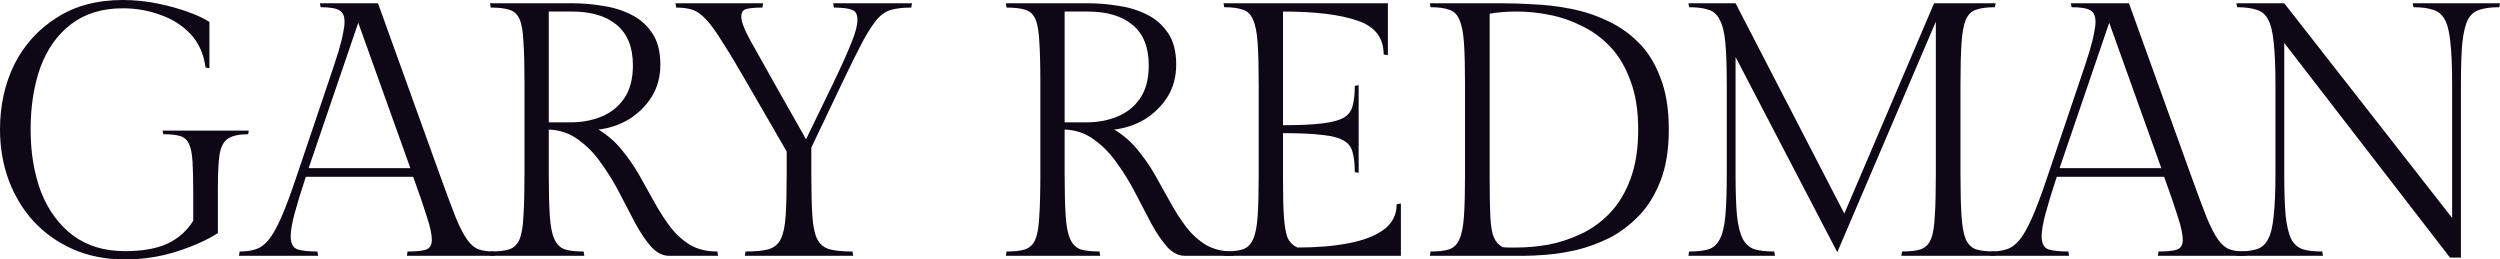
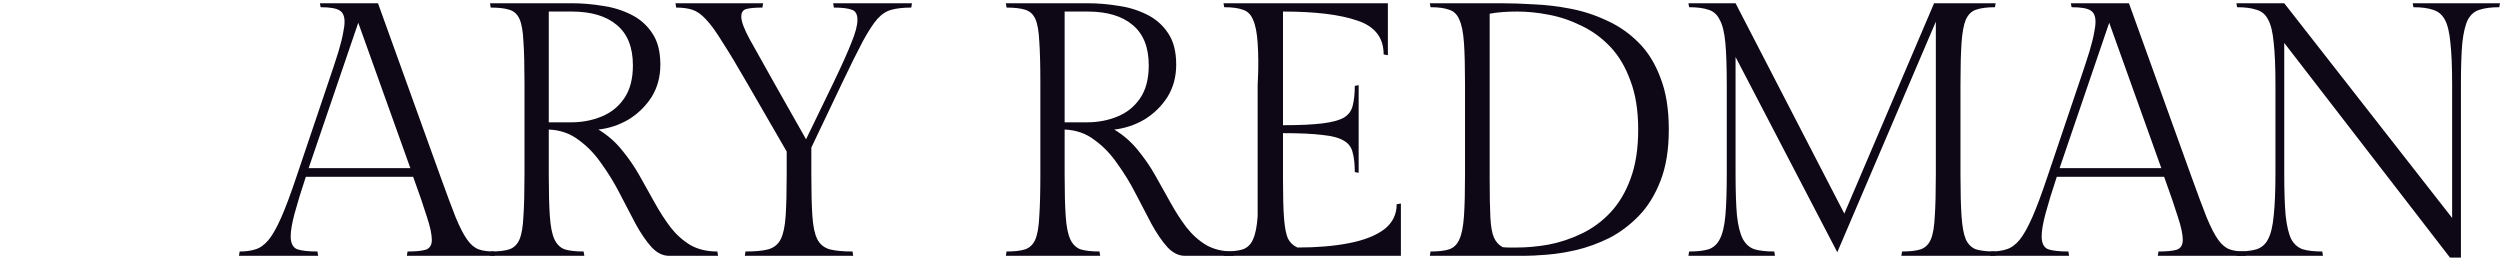
<svg xmlns="http://www.w3.org/2000/svg" width="212" height="22" viewBox="0 0 212 22" fill="none">
-   <path d="M21.042 11.383C20.286 11.383 19.718 11.505 19.34 11.75C18.982 11.974 18.744 12.413 18.624 13.065C18.525 13.718 18.475 14.687 18.475 15.972V19.766C17.56 20.358 16.396 20.878 14.983 21.327C13.59 21.776 12.128 22 10.595 22C8.984 22 7.521 21.714 6.208 21.143C4.915 20.572 3.8 19.787 2.865 18.787C1.95 17.788 1.244 16.625 0.746 15.299C0.249 13.953 0 12.515 0 10.985C0 8.945 0.408 7.099 1.224 5.446C2.059 3.794 3.253 2.478 4.805 1.499C6.357 0.5 8.228 0 10.416 0C11.431 0 12.426 0.102 13.401 0.306C14.376 0.51 15.252 0.755 16.027 1.04C16.803 1.326 17.381 1.601 17.759 1.866V5.783L17.43 5.722C17.271 4.559 16.843 3.611 16.147 2.876C15.45 2.142 14.595 1.601 13.58 1.255C12.585 0.887 11.531 0.704 10.416 0.704C8.665 0.704 7.203 1.153 6.029 2.05C4.875 2.927 4.009 4.141 3.432 5.691C2.875 7.242 2.597 9.006 2.597 10.985C2.597 12.963 2.895 14.738 3.492 16.309C4.109 17.859 5.014 19.083 6.208 19.98C7.402 20.858 8.864 21.296 10.595 21.296C12.048 21.296 13.232 21.092 14.147 20.684C15.082 20.256 15.829 19.603 16.386 18.726V16.339C16.386 15.238 16.366 14.361 16.326 13.708C16.286 13.035 16.187 12.535 16.027 12.209C15.868 11.862 15.62 11.637 15.281 11.536C14.943 11.434 14.466 11.383 13.849 11.383L13.789 11.076H21.101L21.042 11.383Z" fill="#0E0816" />
  <path d="M36.619 20.348C36.619 19.878 36.48 19.226 36.201 18.389C35.943 17.553 35.555 16.421 35.037 14.993H25.934C25.516 16.258 25.198 17.298 24.979 18.114C24.76 18.93 24.651 19.573 24.651 20.042C24.651 20.633 24.84 21 25.218 21.143C25.596 21.266 26.163 21.327 26.919 21.327L26.979 21.694H20.263L20.323 21.327C20.84 21.327 21.288 21.266 21.666 21.143C22.064 21.021 22.432 20.756 22.77 20.348C23.109 19.94 23.467 19.307 23.845 18.451C24.223 17.594 24.661 16.421 25.158 14.932L27.814 7.068C28.212 5.905 28.511 4.998 28.71 4.345C28.909 3.672 29.038 3.152 29.098 2.784C29.177 2.417 29.217 2.101 29.217 1.836C29.217 1.367 29.078 1.051 28.799 0.887C28.521 0.704 27.984 0.612 27.188 0.612L27.128 0.275H32.053L37.336 14.932C37.873 16.421 38.31 17.594 38.649 18.451C39.007 19.307 39.335 19.94 39.634 20.348C39.932 20.756 40.251 21.021 40.589 21.143C40.927 21.266 41.365 21.327 41.902 21.327L41.962 21.694H34.5L34.56 21.327C35.256 21.327 35.773 21.276 36.112 21.174C36.45 21.052 36.619 20.776 36.619 20.348ZM30.381 1.928L26.173 14.259H34.798L30.381 1.928Z" fill="#0E0816" />
  <path d="M60.833 21.327L60.892 21.694H56.744C56.207 21.694 55.709 21.449 55.252 20.96C54.794 20.45 54.346 19.797 53.908 19.001C53.49 18.185 53.043 17.329 52.565 16.431C52.108 15.534 51.59 14.687 51.013 13.892C50.456 13.076 49.809 12.402 49.073 11.872C48.357 11.321 47.511 11.025 46.536 10.985V14.779C46.536 16.268 46.566 17.451 46.626 18.328C46.686 19.205 46.815 19.858 47.014 20.287C47.213 20.715 47.501 21 47.879 21.143C48.277 21.266 48.815 21.327 49.491 21.327L49.551 21.694H41.552L41.612 21.327C42.288 21.327 42.816 21.266 43.194 21.143C43.592 21 43.88 20.715 44.059 20.287C44.238 19.858 44.348 19.205 44.387 18.328C44.447 17.451 44.477 16.268 44.477 14.779V7.038C44.477 5.548 44.447 4.376 44.387 3.519C44.348 2.662 44.238 2.03 44.059 1.622C43.88 1.214 43.592 0.949 43.194 0.826C42.816 0.704 42.288 0.643 41.612 0.643L41.552 0.275H48.476C49.332 0.275 50.197 0.347 51.073 0.49C51.949 0.612 52.754 0.857 53.49 1.224C54.247 1.591 54.853 2.121 55.311 2.815C55.769 3.488 55.998 4.376 55.998 5.477C55.998 6.517 55.749 7.435 55.252 8.231C54.754 9.006 54.107 9.638 53.312 10.128C52.516 10.597 51.66 10.883 50.745 10.985C51.521 11.454 52.187 12.035 52.744 12.729C53.301 13.402 53.799 14.126 54.237 14.901C54.674 15.676 55.102 16.441 55.52 17.196C55.938 17.951 56.386 18.644 56.863 19.277C57.341 19.889 57.898 20.389 58.535 20.776C59.171 21.143 59.937 21.327 60.833 21.327ZM46.536 0.979V10.373H48.417C49.352 10.373 50.217 10.21 51.013 9.883C51.809 9.557 52.446 9.047 52.923 8.353C53.421 7.639 53.67 6.701 53.67 5.538C53.67 4.008 53.212 2.866 52.297 2.111C51.401 1.357 50.128 0.979 48.476 0.979H46.536Z" fill="#0E0816" />
  <path d="M68.801 12.515V14.779C68.801 16.268 68.83 17.451 68.89 18.328C68.95 19.205 69.089 19.858 69.308 20.287C69.527 20.715 69.875 21 70.353 21.143C70.83 21.266 71.477 21.327 72.293 21.327L72.352 21.694H63.16L63.219 21.327C64.055 21.327 64.702 21.266 65.159 21.143C65.637 21 65.985 20.715 66.204 20.287C66.423 19.858 66.562 19.205 66.622 18.328C66.681 17.451 66.711 16.268 66.711 14.779V12.851L63.368 7.068C62.513 5.579 61.807 4.406 61.249 3.549C60.712 2.672 60.245 2.03 59.847 1.622C59.469 1.214 59.09 0.949 58.712 0.826C58.334 0.704 57.877 0.643 57.34 0.643L57.28 0.275H64.712L64.652 0.643C64.035 0.643 63.577 0.683 63.279 0.765C63 0.847 62.861 1.061 62.861 1.408C62.861 1.815 63.1 2.458 63.577 3.335C64.055 4.192 64.751 5.436 65.667 7.068L68.353 11.811L70.651 7.068C71.367 5.579 71.885 4.427 72.203 3.611C72.541 2.795 72.71 2.152 72.71 1.683C72.71 1.214 72.551 0.928 72.233 0.826C71.915 0.704 71.407 0.643 70.711 0.643L70.651 0.275H77.337L77.277 0.643C76.6 0.643 76.043 0.704 75.606 0.826C75.188 0.928 74.79 1.183 74.412 1.591C74.053 1.999 73.636 2.642 73.158 3.519C72.701 4.376 72.114 5.559 71.397 7.068L68.801 12.515Z" fill="#0E0816" />
  <path d="M104.578 21.327L104.637 21.694H100.489C99.951 21.694 99.454 21.449 98.996 20.96C98.539 20.45 98.091 19.797 97.653 19.001C97.235 18.185 96.788 17.329 96.31 16.431C95.852 15.534 95.335 14.687 94.758 13.892C94.201 13.076 93.554 12.402 92.818 11.872C92.102 11.321 91.256 11.025 90.281 10.985V14.779C90.281 16.268 90.311 17.451 90.371 18.328C90.43 19.205 90.56 19.858 90.759 20.287C90.958 20.715 91.246 21 91.624 21.143C92.022 21.266 92.559 21.327 93.236 21.327L93.296 21.694H85.297L85.356 21.327C86.033 21.327 86.56 21.266 86.938 21.143C87.336 21 87.625 20.715 87.804 20.287C87.983 19.858 88.092 19.205 88.132 18.328C88.192 17.451 88.222 16.268 88.222 14.779V7.038C88.222 5.548 88.192 4.376 88.132 3.519C88.092 2.662 87.983 2.03 87.804 1.622C87.625 1.214 87.336 0.949 86.938 0.826C86.56 0.704 86.033 0.643 85.356 0.643L85.297 0.275H92.221C93.077 0.275 93.942 0.347 94.818 0.49C95.693 0.612 96.499 0.857 97.235 1.224C97.991 1.591 98.598 2.121 99.056 2.815C99.514 3.488 99.742 4.376 99.742 5.477C99.742 6.517 99.494 7.435 98.996 8.231C98.499 9.006 97.852 9.638 97.056 10.128C96.26 10.597 95.405 10.883 94.489 10.985C95.265 11.454 95.932 12.035 96.489 12.729C97.046 13.402 97.544 14.126 97.981 14.901C98.419 15.676 98.847 16.441 99.265 17.196C99.683 17.951 100.13 18.644 100.608 19.277C101.085 19.889 101.643 20.389 102.279 20.776C102.916 21.143 103.682 21.327 104.578 21.327ZM90.281 0.979V10.373H92.161C93.097 10.373 93.962 10.21 94.758 9.883C95.554 9.557 96.191 9.047 96.668 8.353C97.166 7.639 97.414 6.701 97.414 5.538C97.414 4.008 96.957 2.866 96.041 2.111C95.146 1.357 93.873 0.979 92.221 0.979H90.281Z" fill="#0E0816" />
-   <path d="M118.438 17.319L118.796 17.257V21.694H103.753L103.813 21.327C104.49 21.327 105.017 21.266 105.395 21.143C105.793 21 106.081 20.715 106.261 20.287C106.46 19.858 106.589 19.205 106.649 18.328C106.708 17.451 106.738 16.268 106.738 14.779V7.191C106.738 5.701 106.708 4.518 106.649 3.641C106.589 2.764 106.46 2.111 106.261 1.683C106.081 1.234 105.793 0.949 105.395 0.826C105.017 0.683 104.49 0.612 103.813 0.612L103.753 0.275H117.692V4.681L117.334 4.62C117.334 3.192 116.587 2.234 115.095 1.744C113.623 1.234 111.523 0.979 108.798 0.979V10.617C110.21 10.617 111.325 10.566 112.14 10.464C112.956 10.363 113.563 10.199 113.961 9.975C114.359 9.73 114.608 9.394 114.707 8.965C114.826 8.516 114.886 7.955 114.886 7.282L115.214 7.221V14.656L114.886 14.595C114.886 13.922 114.826 13.371 114.707 12.943C114.608 12.494 114.359 12.158 113.961 11.933C113.563 11.688 112.956 11.525 112.14 11.444C111.325 11.342 110.21 11.291 108.798 11.291V15.238C108.798 16.645 108.827 17.737 108.887 18.512C108.947 19.287 109.056 19.858 109.215 20.225C109.394 20.572 109.663 20.827 110.021 20.99C111.673 20.99 113.125 20.868 114.379 20.623C115.652 20.378 116.647 19.991 117.363 19.46C118.08 18.91 118.438 18.196 118.438 17.319Z" fill="#0E0816" />
+   <path d="M118.438 17.319L118.796 17.257V21.694H103.753L103.813 21.327C104.49 21.327 105.017 21.266 105.395 21.143C105.793 21 106.081 20.715 106.261 20.287C106.46 19.858 106.589 19.205 106.649 18.328V7.191C106.738 5.701 106.708 4.518 106.649 3.641C106.589 2.764 106.46 2.111 106.261 1.683C106.081 1.234 105.793 0.949 105.395 0.826C105.017 0.683 104.49 0.612 103.813 0.612L103.753 0.275H117.692V4.681L117.334 4.62C117.334 3.192 116.587 2.234 115.095 1.744C113.623 1.234 111.523 0.979 108.798 0.979V10.617C110.21 10.617 111.325 10.566 112.14 10.464C112.956 10.363 113.563 10.199 113.961 9.975C114.359 9.73 114.608 9.394 114.707 8.965C114.826 8.516 114.886 7.955 114.886 7.282L115.214 7.221V14.656L114.886 14.595C114.886 13.922 114.826 13.371 114.707 12.943C114.608 12.494 114.359 12.158 113.961 11.933C113.563 11.688 112.956 11.525 112.14 11.444C111.325 11.342 110.21 11.291 108.798 11.291V15.238C108.798 16.645 108.827 17.737 108.887 18.512C108.947 19.287 109.056 19.858 109.215 20.225C109.394 20.572 109.663 20.827 110.021 20.99C111.673 20.99 113.125 20.868 114.379 20.623C115.652 20.378 116.647 19.991 117.363 19.46C118.08 18.91 118.438 18.196 118.438 17.319Z" fill="#0E0816" />
  <path d="M121.25 0.275H127.279C128.114 0.275 129.04 0.306 130.054 0.367C131.069 0.408 132.104 0.53 133.158 0.734C134.233 0.938 135.268 1.275 136.262 1.744C137.257 2.193 138.143 2.805 138.919 3.58C139.715 4.355 140.341 5.355 140.799 6.579C141.277 7.782 141.515 9.251 141.515 10.985C141.515 12.698 141.277 14.157 140.799 15.36C140.341 16.543 139.725 17.533 138.949 18.328C138.193 19.103 137.357 19.726 136.442 20.195C135.526 20.643 134.601 20.98 133.666 21.204C132.751 21.408 131.905 21.541 131.129 21.602C130.353 21.663 129.736 21.694 129.278 21.694H121.25L121.309 21.327C121.986 21.327 122.513 21.266 122.891 21.143C123.289 21 123.578 20.715 123.757 20.287C123.956 19.858 124.085 19.205 124.145 18.328C124.205 17.451 124.234 16.268 124.234 14.779V7.191C124.234 5.701 124.205 4.518 124.145 3.641C124.085 2.764 123.956 2.111 123.757 1.683C123.578 1.234 123.289 0.949 122.891 0.826C122.513 0.683 121.986 0.612 121.309 0.612L121.25 0.275ZM127.428 20.96C127.607 20.98 127.796 20.99 127.995 20.99C128.214 20.99 128.423 20.99 128.622 20.99C129.477 20.99 130.373 20.909 131.308 20.745C132.263 20.562 133.188 20.256 134.084 19.828C134.999 19.399 135.815 18.808 136.531 18.053C137.267 17.278 137.844 16.319 138.262 15.177C138.7 14.014 138.919 12.617 138.919 10.985C138.919 9.373 138.7 7.996 138.262 6.854C137.844 5.691 137.277 4.732 136.561 3.978C135.845 3.223 135.039 2.631 134.143 2.203C133.248 1.754 132.323 1.438 131.368 1.255C130.432 1.071 129.527 0.979 128.652 0.979C127.756 0.979 126.98 1.04 126.324 1.163V15.146C126.324 16.553 126.344 17.645 126.383 18.42C126.423 19.195 126.523 19.766 126.682 20.134C126.841 20.501 127.09 20.776 127.428 20.96Z" fill="#0E0816" />
  <path d="M166.248 7.191V14.779C166.248 16.268 166.278 17.451 166.338 18.328C166.398 19.205 166.517 19.858 166.696 20.287C166.895 20.715 167.183 21 167.562 21.143C167.959 21.266 168.497 21.327 169.173 21.327L169.233 21.694H161.234L161.294 21.327C161.97 21.327 162.498 21.266 162.876 21.143C163.274 21 163.562 20.715 163.741 20.287C163.92 19.858 164.03 19.205 164.07 18.328C164.129 17.451 164.159 16.268 164.159 14.779V1.836L155.802 21.388L147.176 4.834V14.718C147.176 16.207 147.216 17.4 147.296 18.298C147.395 19.175 147.564 19.838 147.803 20.287C148.042 20.715 148.37 21 148.788 21.143C149.226 21.266 149.783 21.327 150.46 21.327L150.519 21.694H143.177L143.237 21.327C143.913 21.327 144.46 21.266 144.878 21.143C145.296 21 145.615 20.715 145.833 20.287C146.072 19.838 146.231 19.175 146.311 18.298C146.391 17.4 146.43 16.207 146.43 14.718V7.221C146.43 5.712 146.391 4.518 146.311 3.641C146.231 2.764 146.072 2.111 145.833 1.683C145.615 1.234 145.296 0.949 144.878 0.826C144.46 0.683 143.913 0.612 143.237 0.612L143.177 0.275H147.176L156.399 18.114L164.01 0.275H169.233L169.173 0.612C168.497 0.612 167.959 0.683 167.562 0.826C167.183 0.949 166.895 1.234 166.696 1.683C166.517 2.111 166.398 2.764 166.338 3.641C166.278 4.518 166.248 5.701 166.248 7.191Z" fill="#0E0816" />
  <path d="M185.1 20.348C185.1 19.878 184.961 19.226 184.682 18.389C184.424 17.553 184.036 16.421 183.518 14.993H174.415C173.997 16.258 173.679 17.298 173.46 18.114C173.241 18.93 173.132 19.573 173.132 20.042C173.132 20.633 173.321 21 173.699 21.143C174.077 21.266 174.644 21.327 175.4 21.327L175.46 21.694H168.744L168.804 21.327C169.321 21.327 169.769 21.266 170.147 21.143C170.545 21.021 170.913 20.756 171.252 20.348C171.59 19.94 171.948 19.307 172.326 18.451C172.704 17.594 173.142 16.421 173.639 14.932L176.296 7.068C176.694 5.905 176.992 4.998 177.191 4.345C177.39 3.672 177.519 3.152 177.579 2.784C177.659 2.417 177.698 2.101 177.698 1.836C177.698 1.367 177.559 1.051 177.28 0.887C177.002 0.704 176.465 0.612 175.669 0.612L175.609 0.275H180.534L185.817 14.932C186.354 16.421 186.792 17.594 187.13 18.451C187.488 19.307 187.816 19.94 188.115 20.348C188.413 20.756 188.732 21.021 189.07 21.143C189.408 21.266 189.846 21.327 190.383 21.327L190.443 21.694H182.981L183.041 21.327C183.737 21.327 184.255 21.276 184.593 21.174C184.931 21.052 185.1 20.776 185.1 20.348ZM178.862 1.928L174.654 14.259H183.28L178.862 1.928Z" fill="#0E0816" />
  <path d="M204.598 0.275H212L211.94 0.612C211.264 0.612 210.707 0.683 210.269 0.826C209.851 0.949 209.523 1.224 209.284 1.652C209.065 2.081 208.906 2.733 208.806 3.611C208.727 4.488 208.687 5.671 208.687 7.16V21.847H207.762L193.704 3.641V14.718C193.704 16.207 193.744 17.4 193.824 18.298C193.923 19.175 194.082 19.838 194.301 20.287C194.54 20.715 194.868 21 195.286 21.143C195.704 21.266 196.251 21.327 196.928 21.327L196.987 21.694H189.645L189.705 21.327C190.381 21.327 190.928 21.266 191.346 21.143C191.784 21 192.112 20.715 192.331 20.287C192.57 19.838 192.729 19.175 192.809 18.298C192.908 17.4 192.958 16.207 192.958 14.718V7.16C192.958 5.671 192.908 4.488 192.809 3.611C192.729 2.733 192.57 2.081 192.331 1.652C192.112 1.224 191.784 0.949 191.346 0.826C190.928 0.683 190.381 0.612 189.705 0.612L189.645 0.275H193.704L207.941 18.481V7.16C207.941 5.671 207.891 4.488 207.792 3.611C207.712 2.733 207.553 2.081 207.314 1.652C207.075 1.224 206.737 0.949 206.299 0.826C205.882 0.683 205.334 0.612 204.658 0.612L204.598 0.275Z" fill="#0E0816" />
</svg>